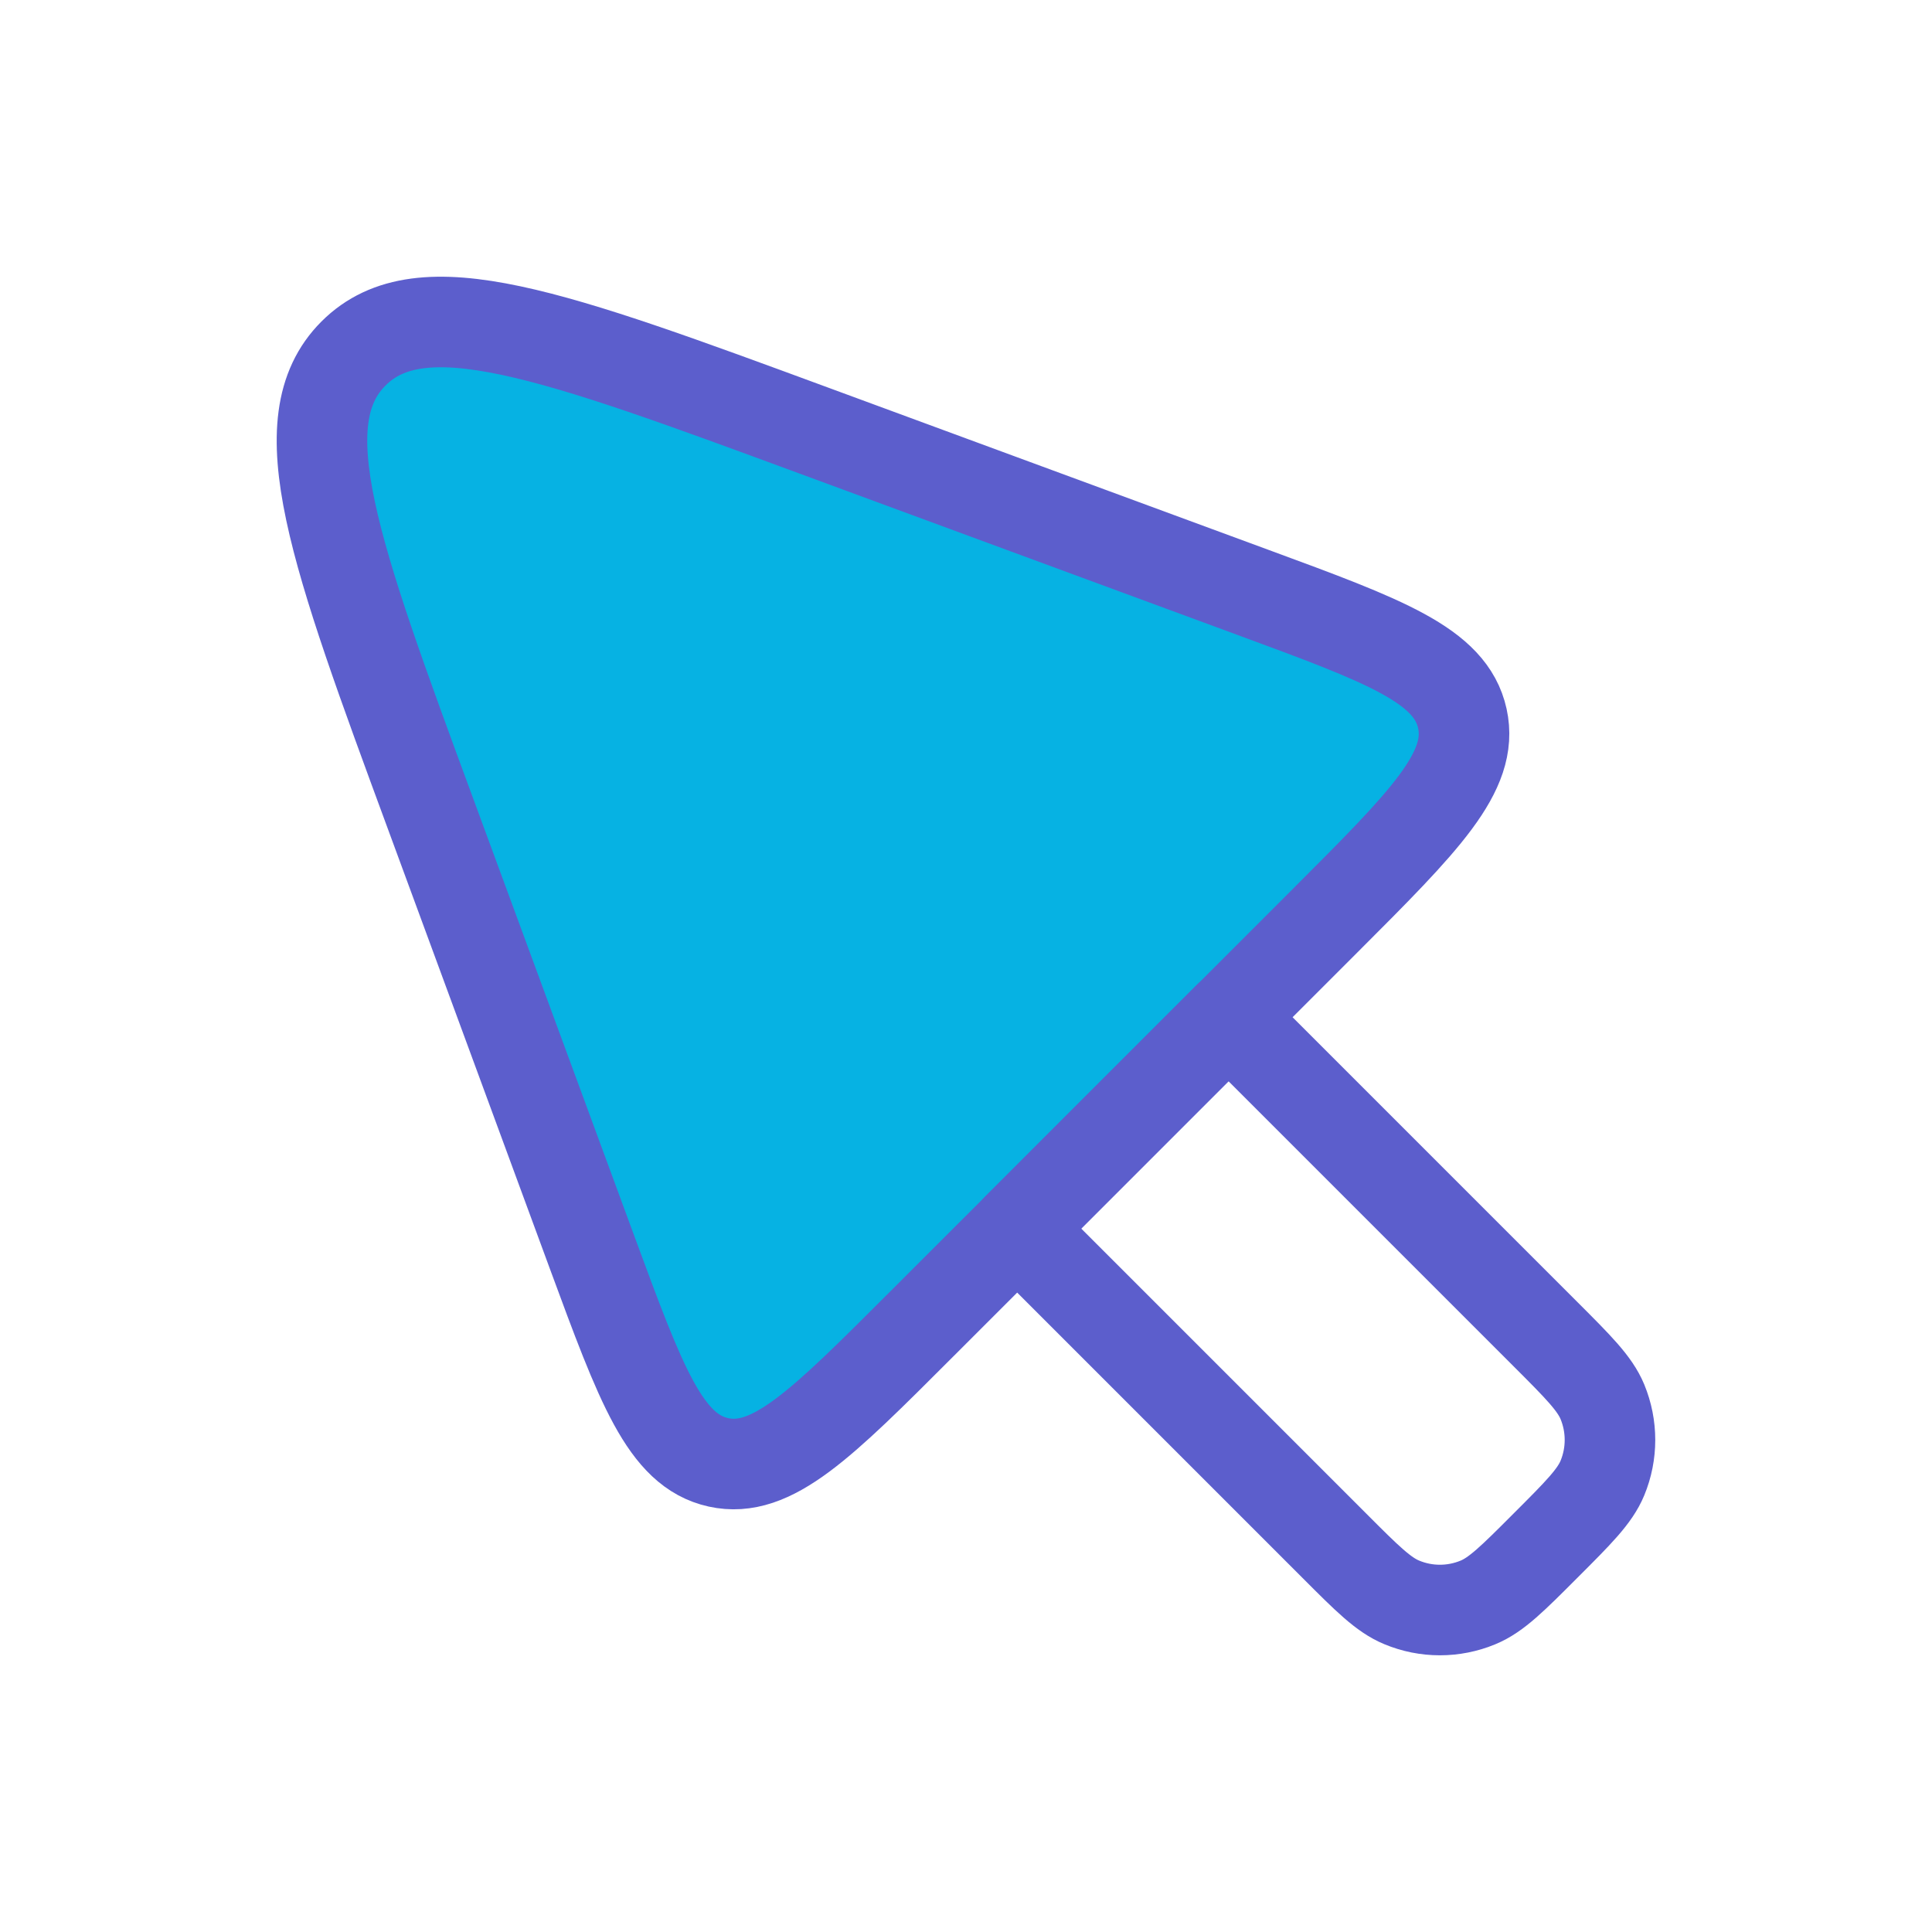
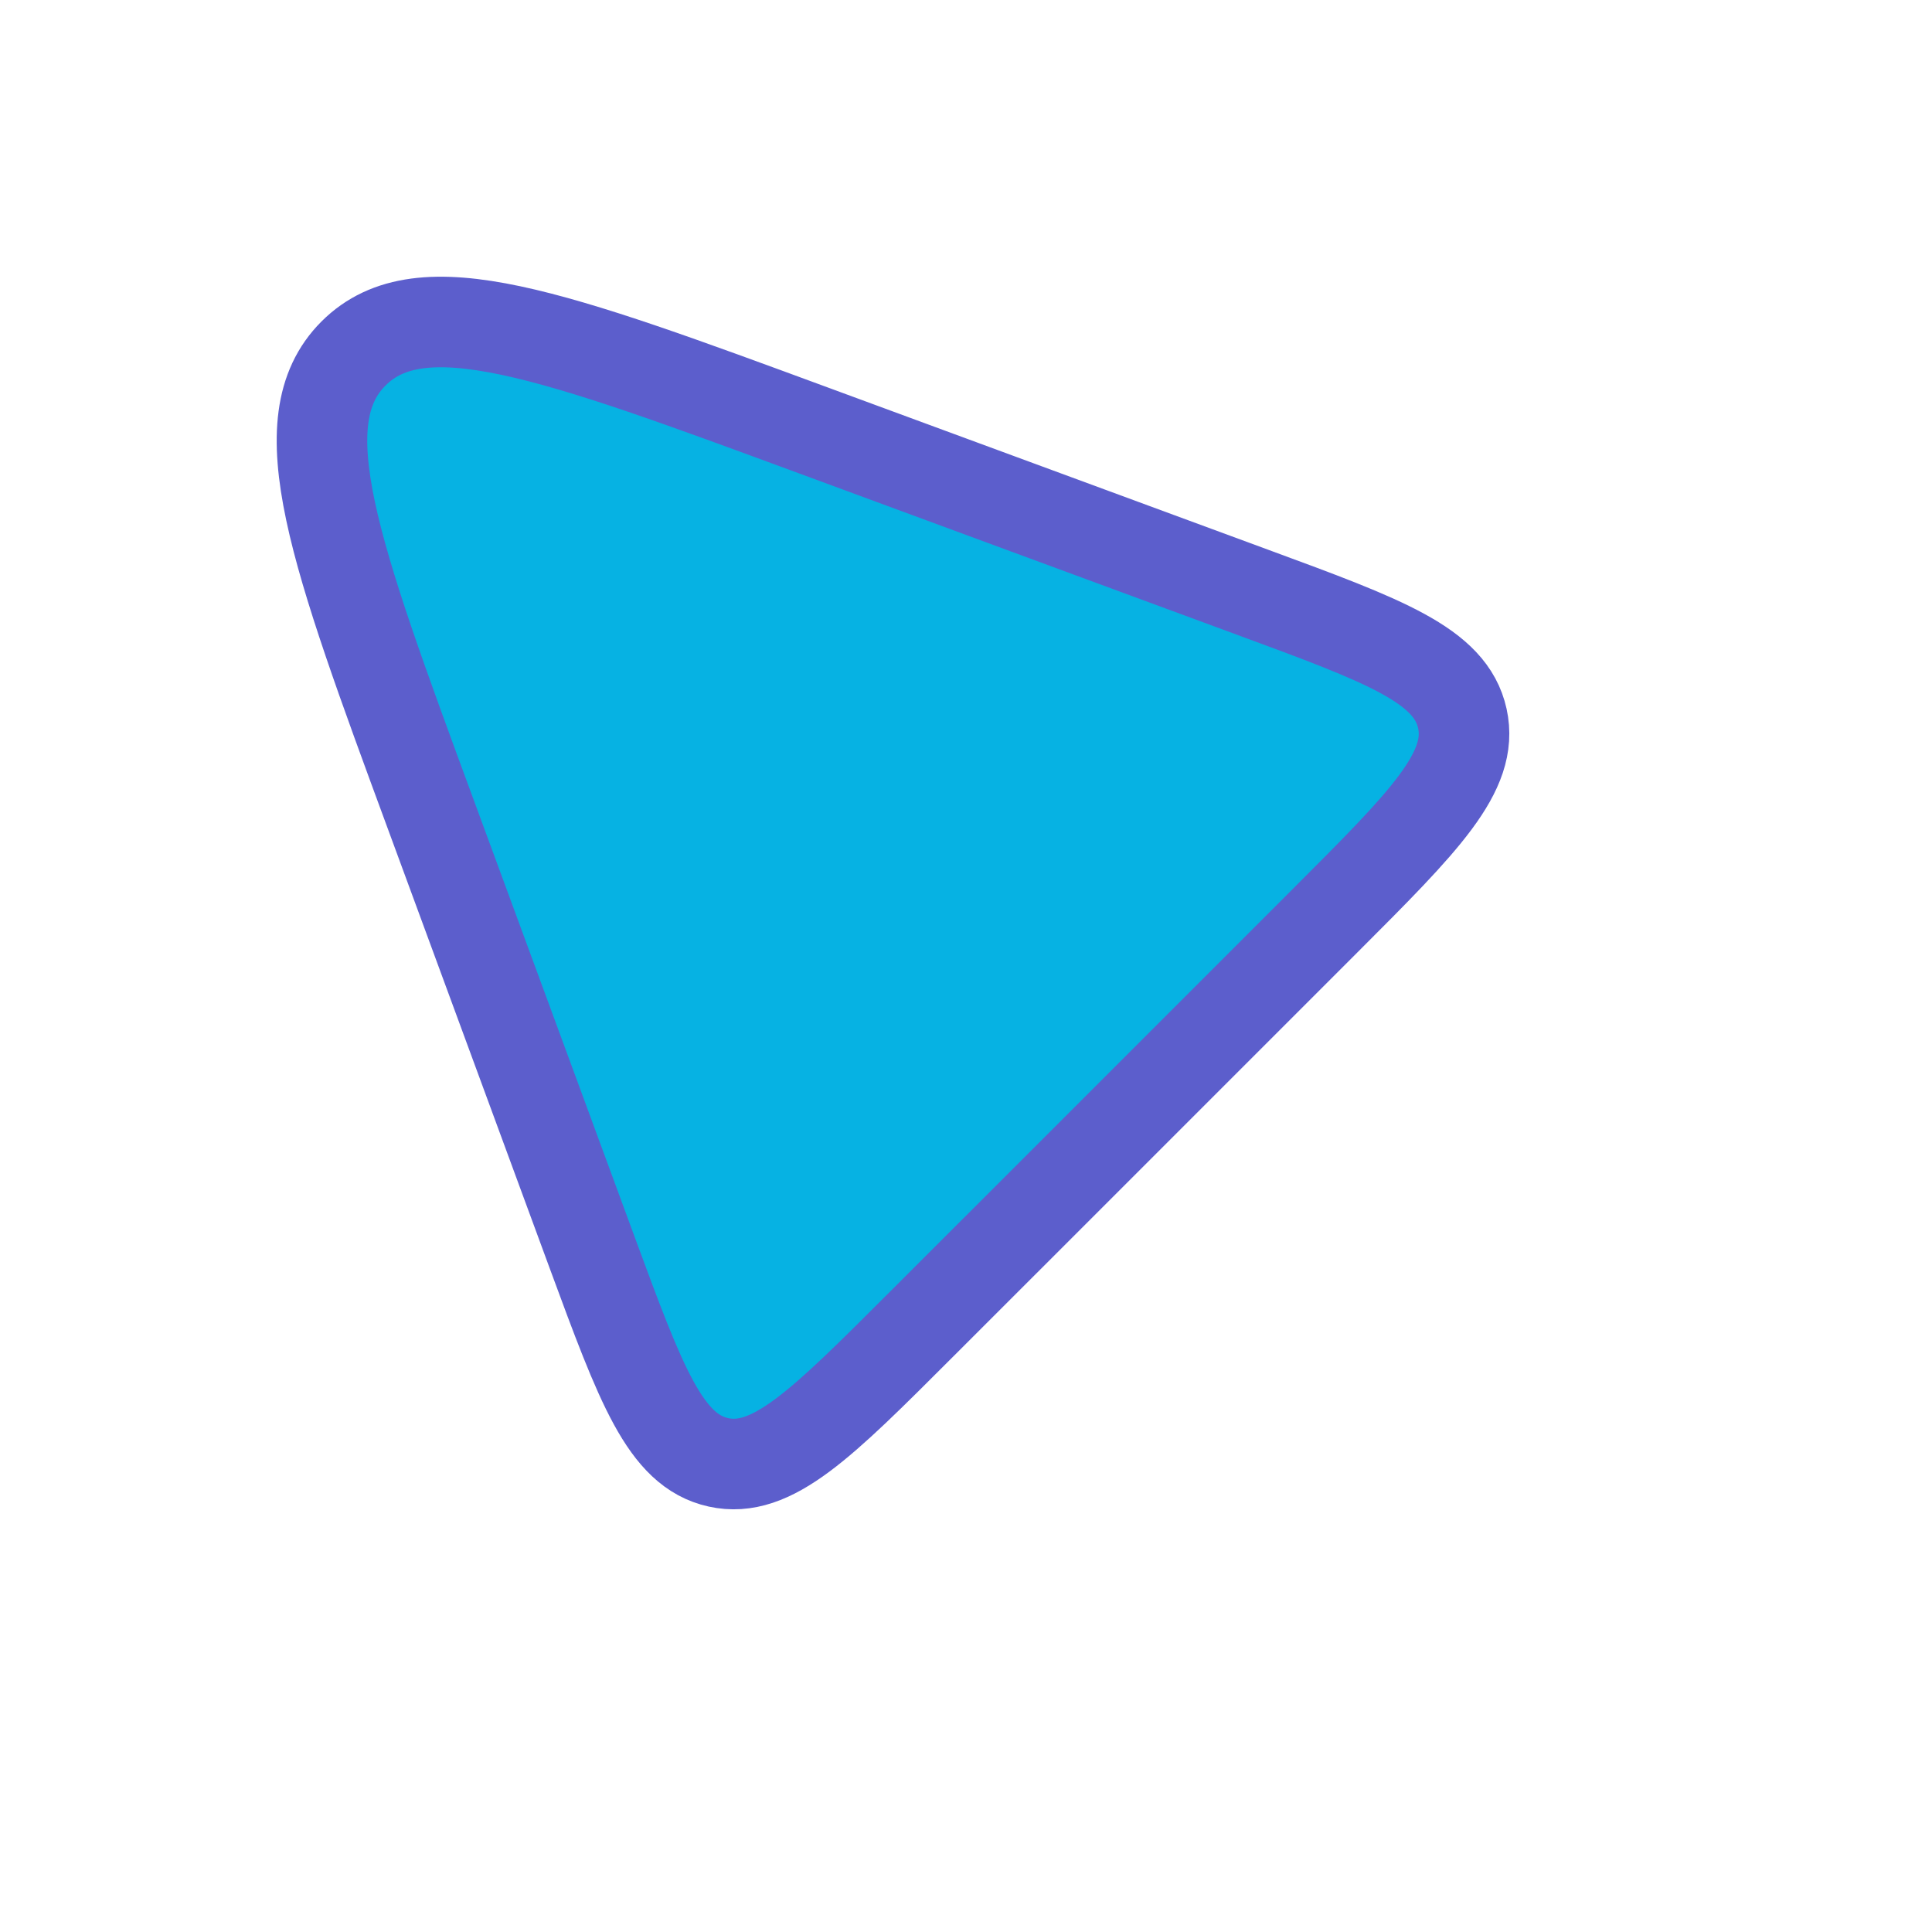
<svg xmlns="http://www.w3.org/2000/svg" width="32" height="32" viewBox="0 0 32 32" fill="none">
  <path fill-rule="evenodd" clip-rule="evenodd" d="M15.244 21.952L16.848 20.349L20.349 16.848L21.952 15.245C23.594 13.603 24.415 12.782 24.221 11.9C24.027 11.018 22.938 10.616 20.759 9.814L13.494 7.137C9.148 5.536 6.975 4.735 5.855 5.855C4.735 6.975 5.535 9.148 7.137 13.494L9.813 20.76C10.616 22.938 11.017 24.027 11.899 24.221C12.782 24.415 13.603 23.594 15.244 21.952Z" fill="#06B2E3" stroke="#5C5ECC" stroke-width="1.5" />
-   <path d="M16.848 20.349L22.099 25.6C22.642 26.144 22.914 26.416 23.218 26.541C23.622 26.709 24.076 26.709 24.481 26.541C24.784 26.416 25.056 26.144 25.599 25.6C26.143 25.056 26.415 24.785 26.541 24.481C26.708 24.077 26.708 23.623 26.541 23.218C26.415 22.915 26.143 22.643 25.599 22.099L20.348 16.848L16.848 20.349Z" stroke="#5C5ECC" stroke-width="1.5" stroke-linecap="round" stroke-linejoin="round" />
</svg>